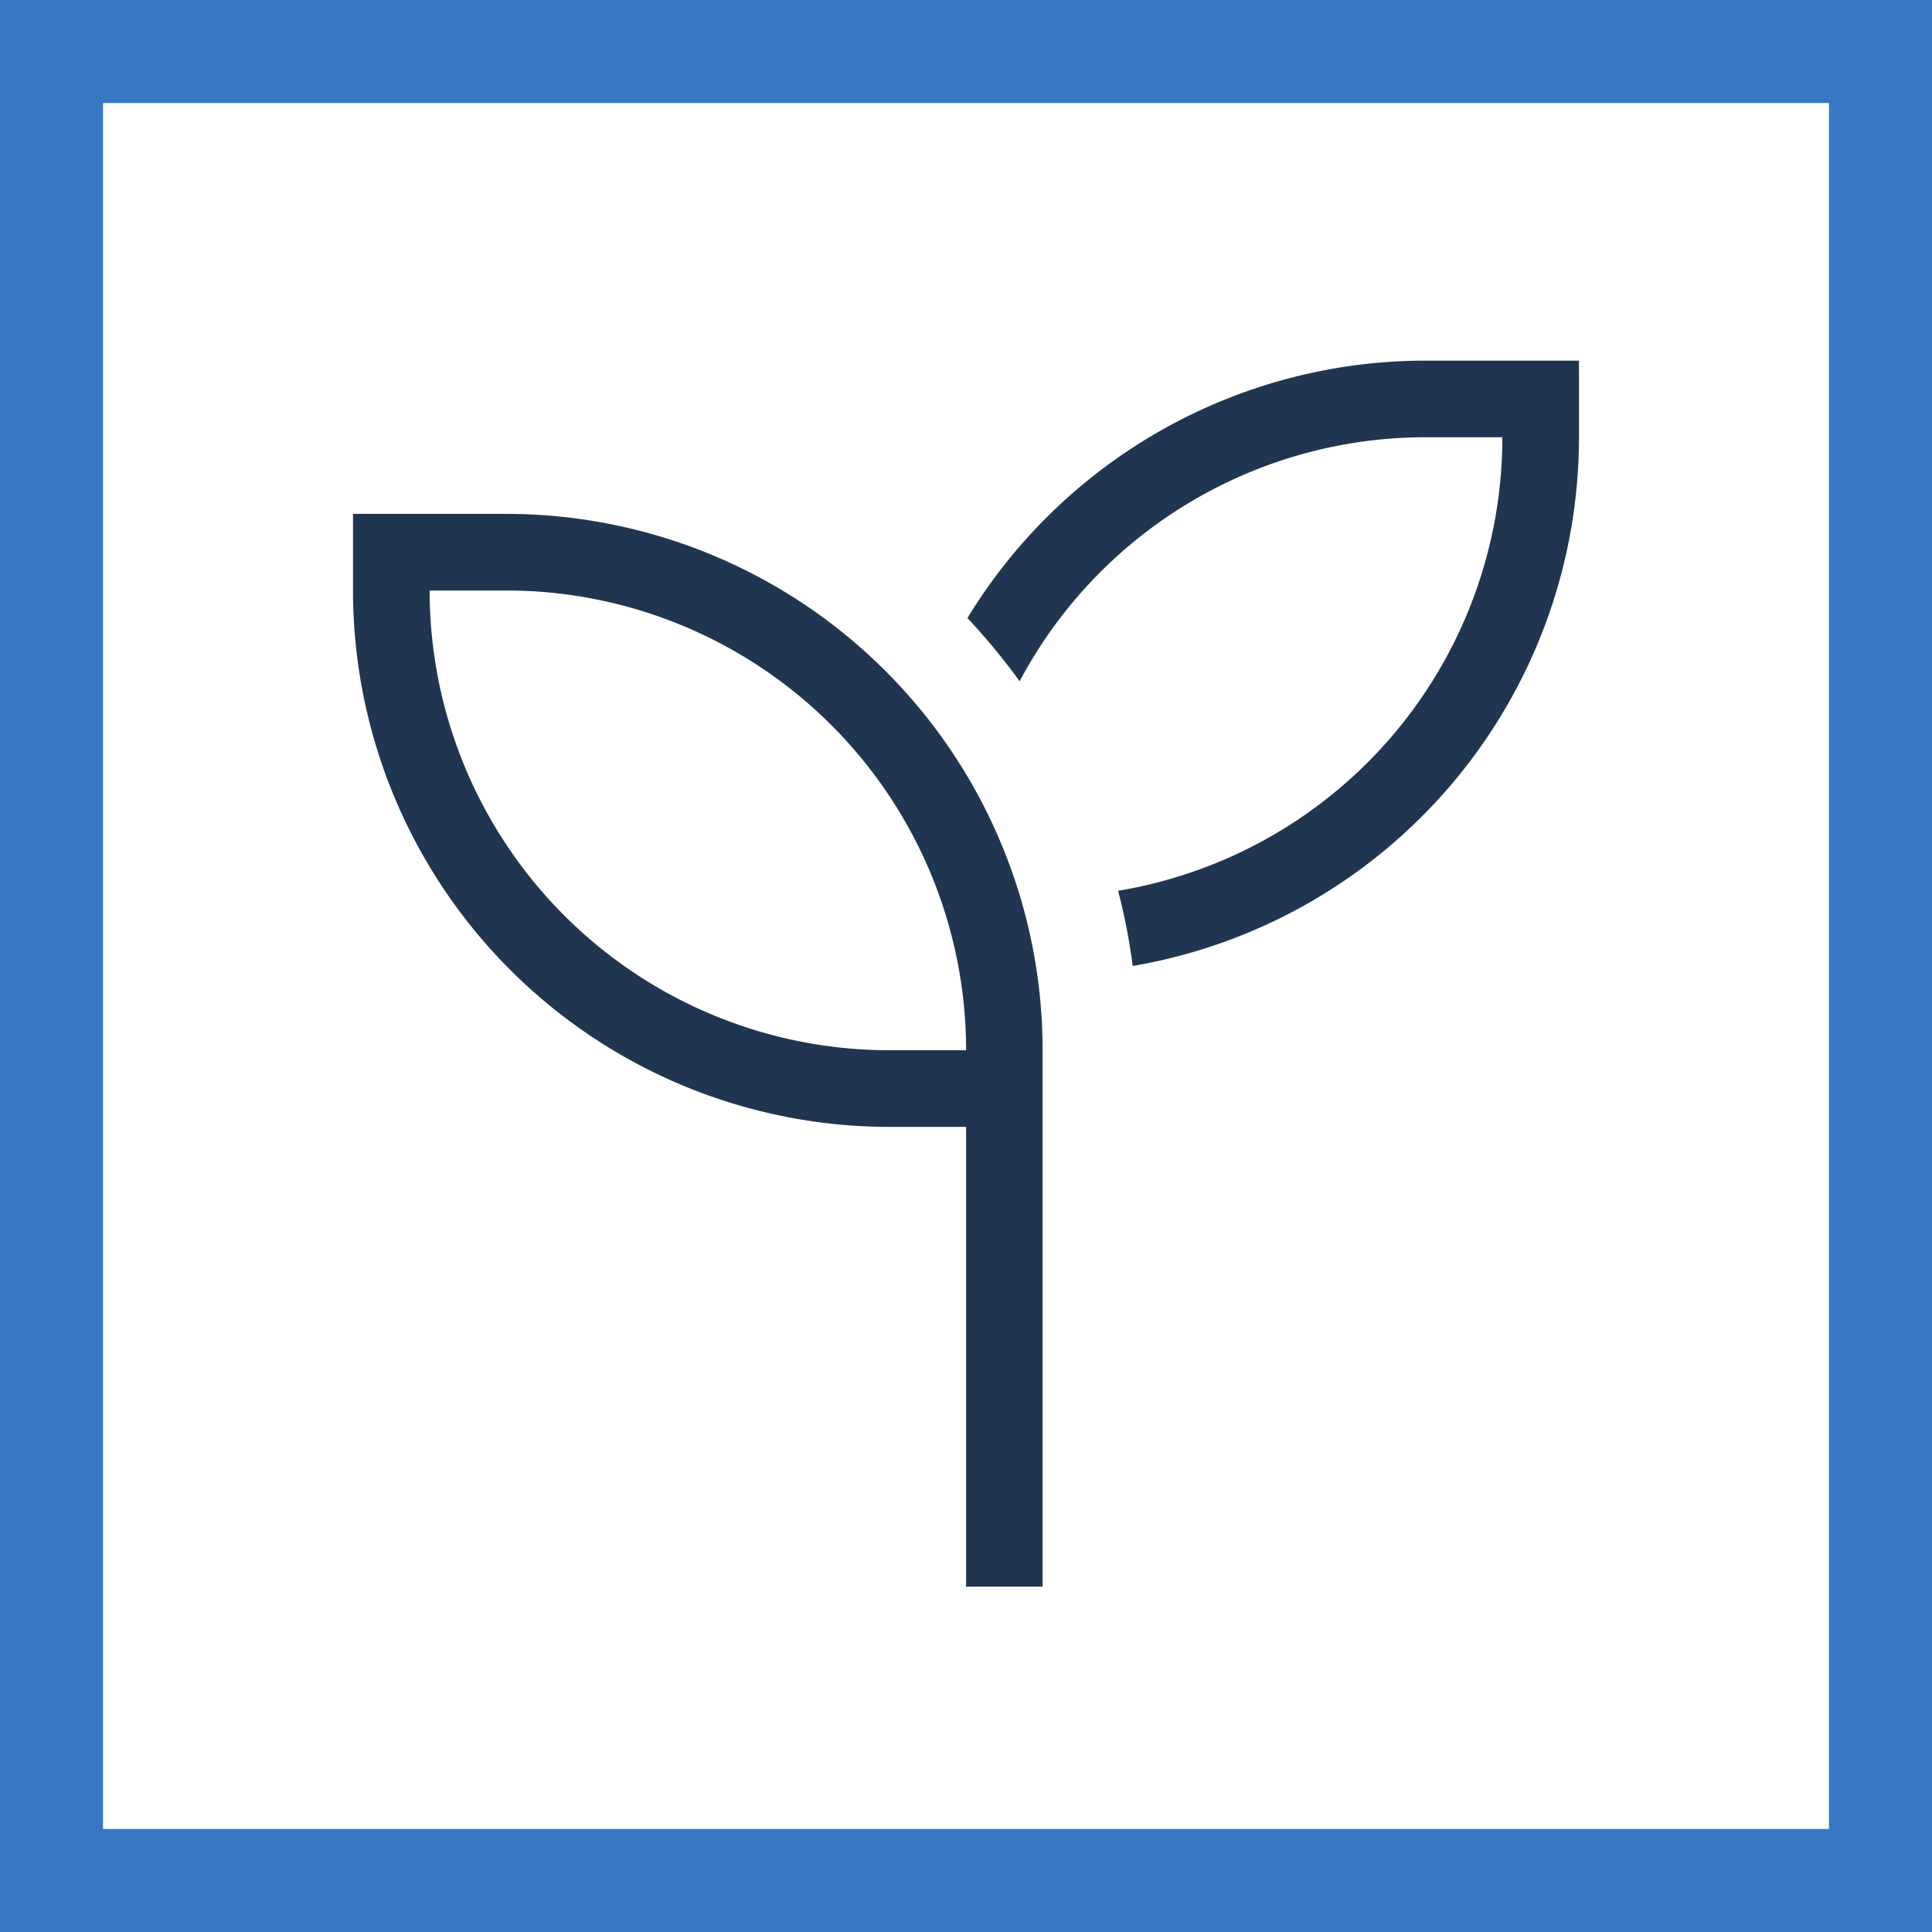
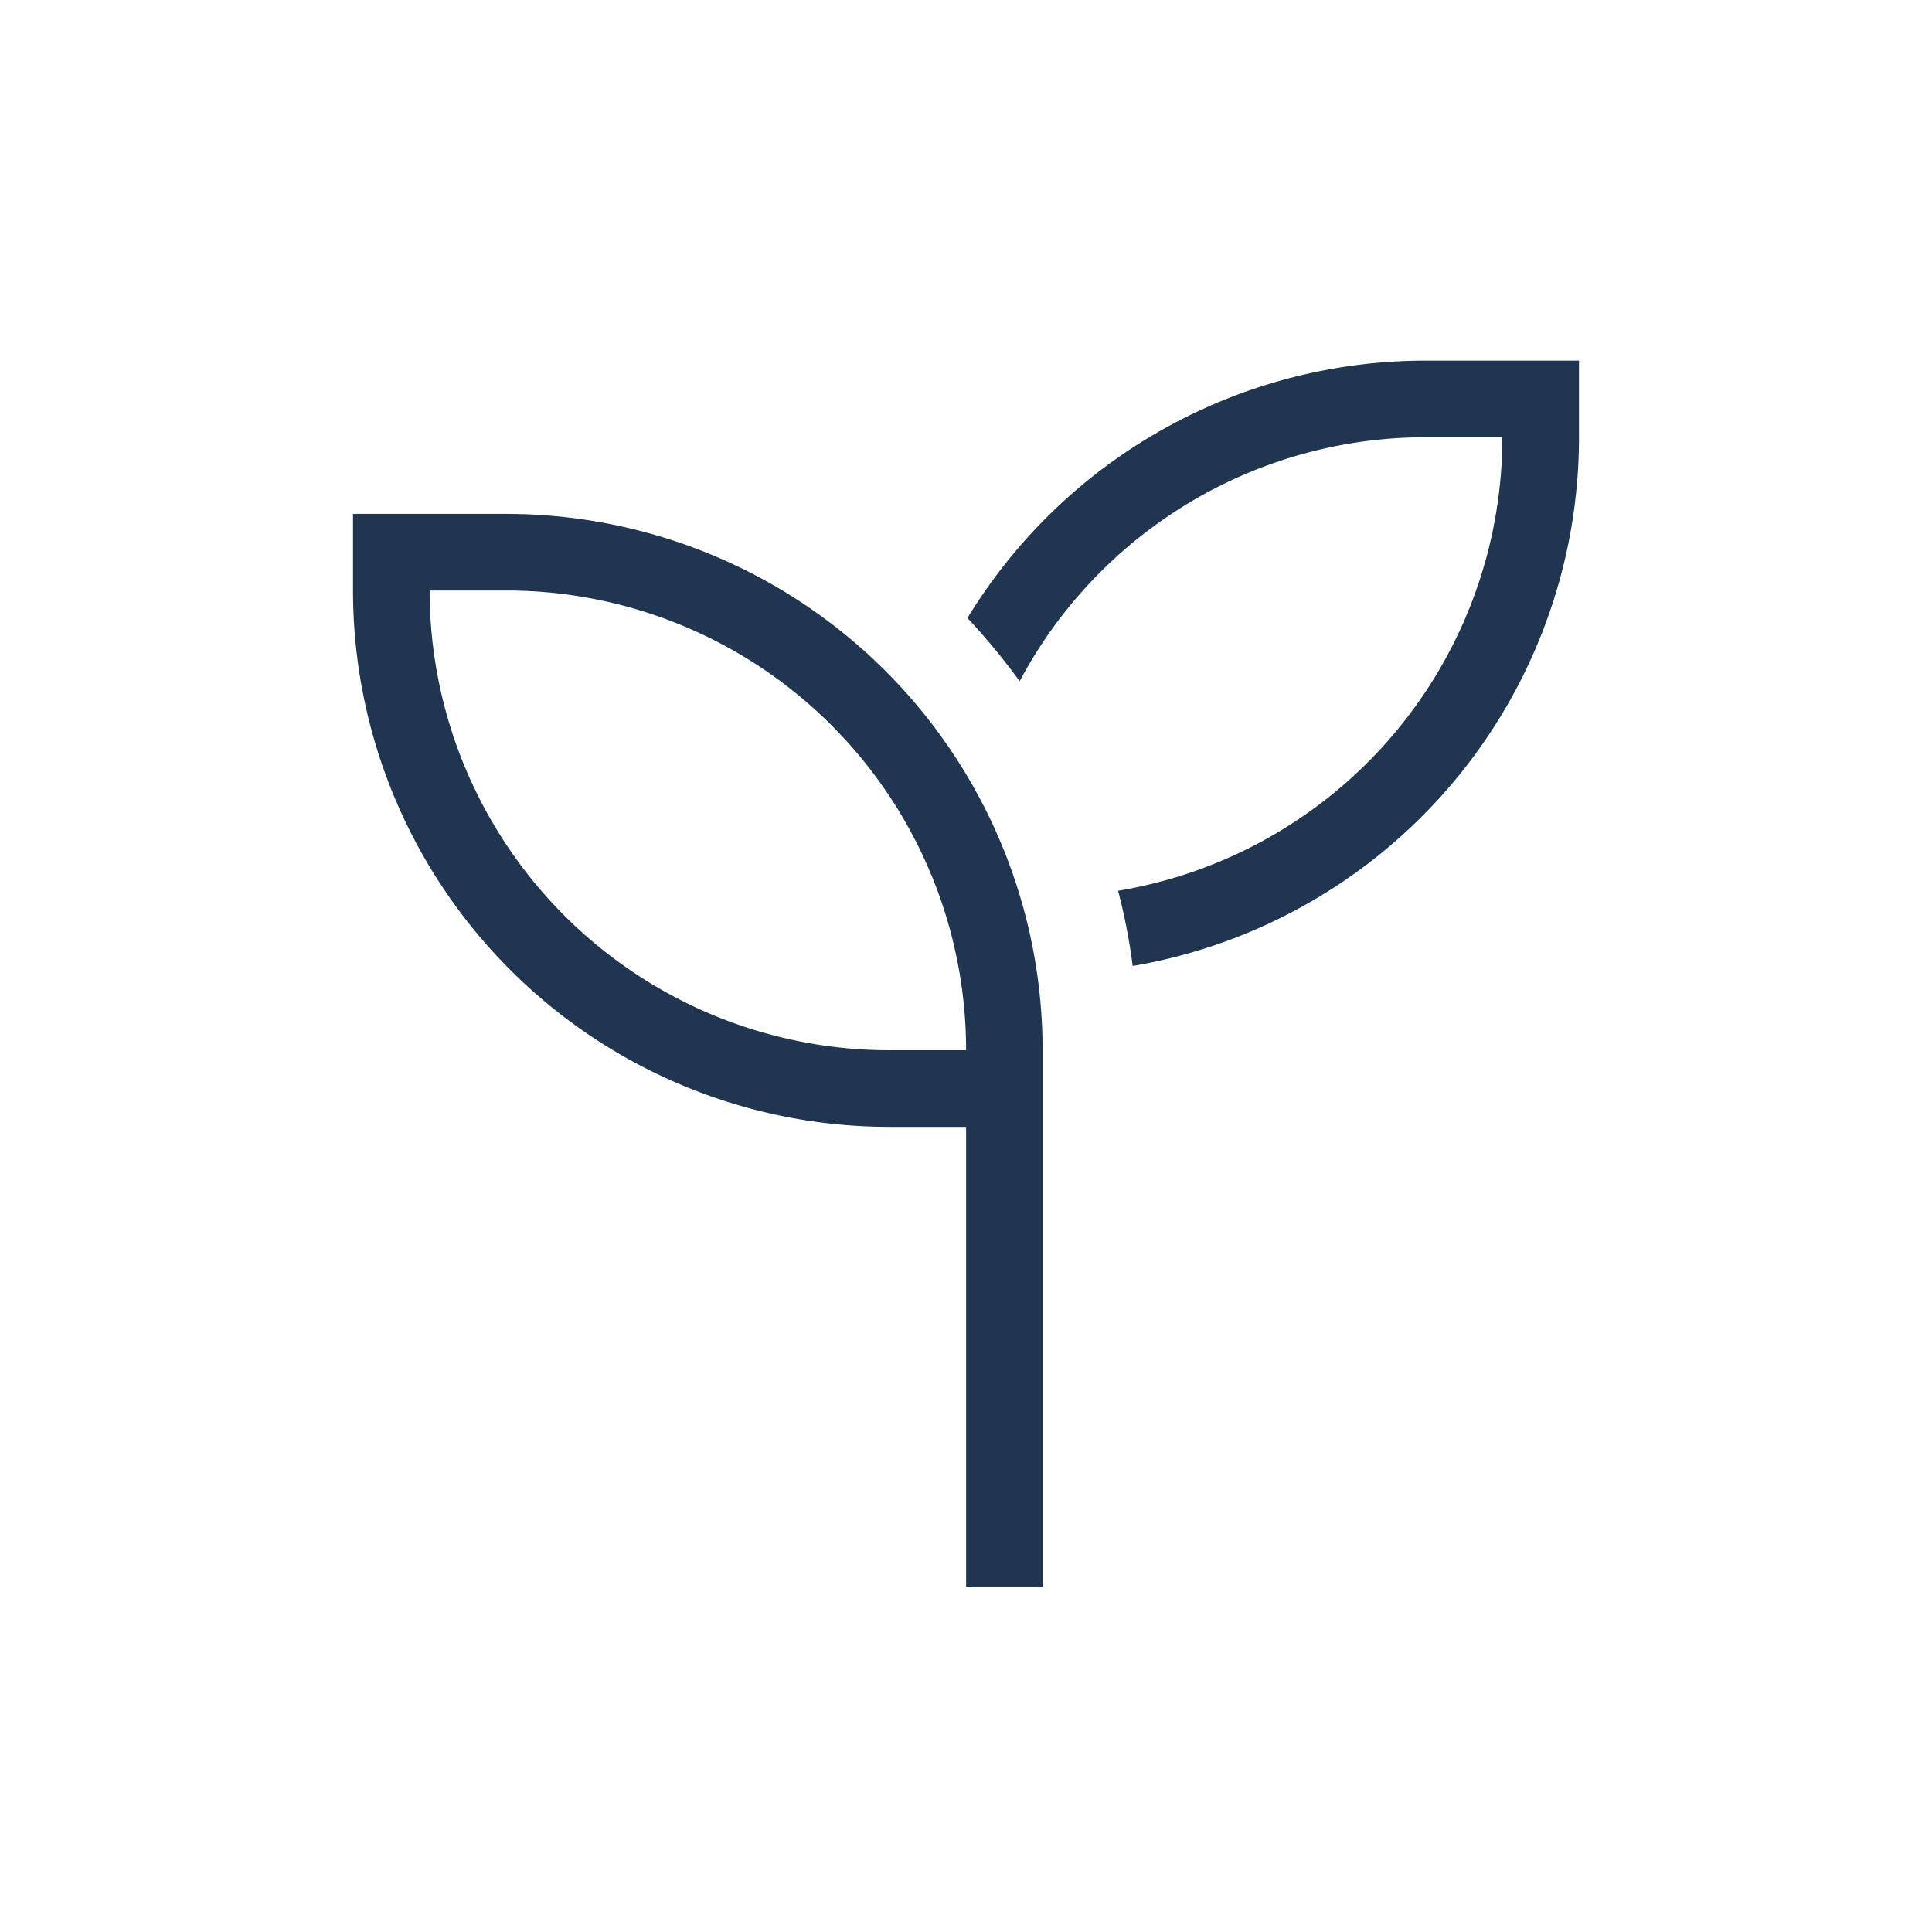
<svg xmlns="http://www.w3.org/2000/svg" width="75" height="75" viewBox="0 0 75 75">
  <g id="Group_84" data-name="Group 84" transform="translate(-769 -1545)">
    <rect id="Rectangle_11" data-name="Rectangle 11" width="75" height="75" transform="translate(769 1545)" fill="rgba(255,255,255,0)" />
-     <path id="Rectangle_11_-_Outline" data-name="Rectangle 11 - Outline" d="M4,4V71H71V4H4M0,0H75V75H0Z" transform="translate(769 1545)" fill="#3778c3" />
    <path id="seedling" d="M44.617,2.974A17.844,17.844,0,0,1,29.7,20.58a23.138,23.138,0,0,1,.567,2.919A20.824,20.824,0,0,0,47.592,2.974V0H41.643A20.821,20.821,0,0,0,23.852,9.992a25.58,25.58,0,0,1,2.026,2.454A17.85,17.85,0,0,1,41.643,2.974ZM5.949,8.923A17.852,17.852,0,0,1,23.8,26.77H20.821A17.852,17.852,0,0,1,2.974,8.923ZM20.821,29.745H23.8V47.592H26.77V26.77A20.823,20.823,0,0,0,5.949,5.949H0V8.923A20.823,20.823,0,0,0,20.821,29.745Z" transform="translate(782.704 1559)" fill="#203650" />
  </g>
</svg>